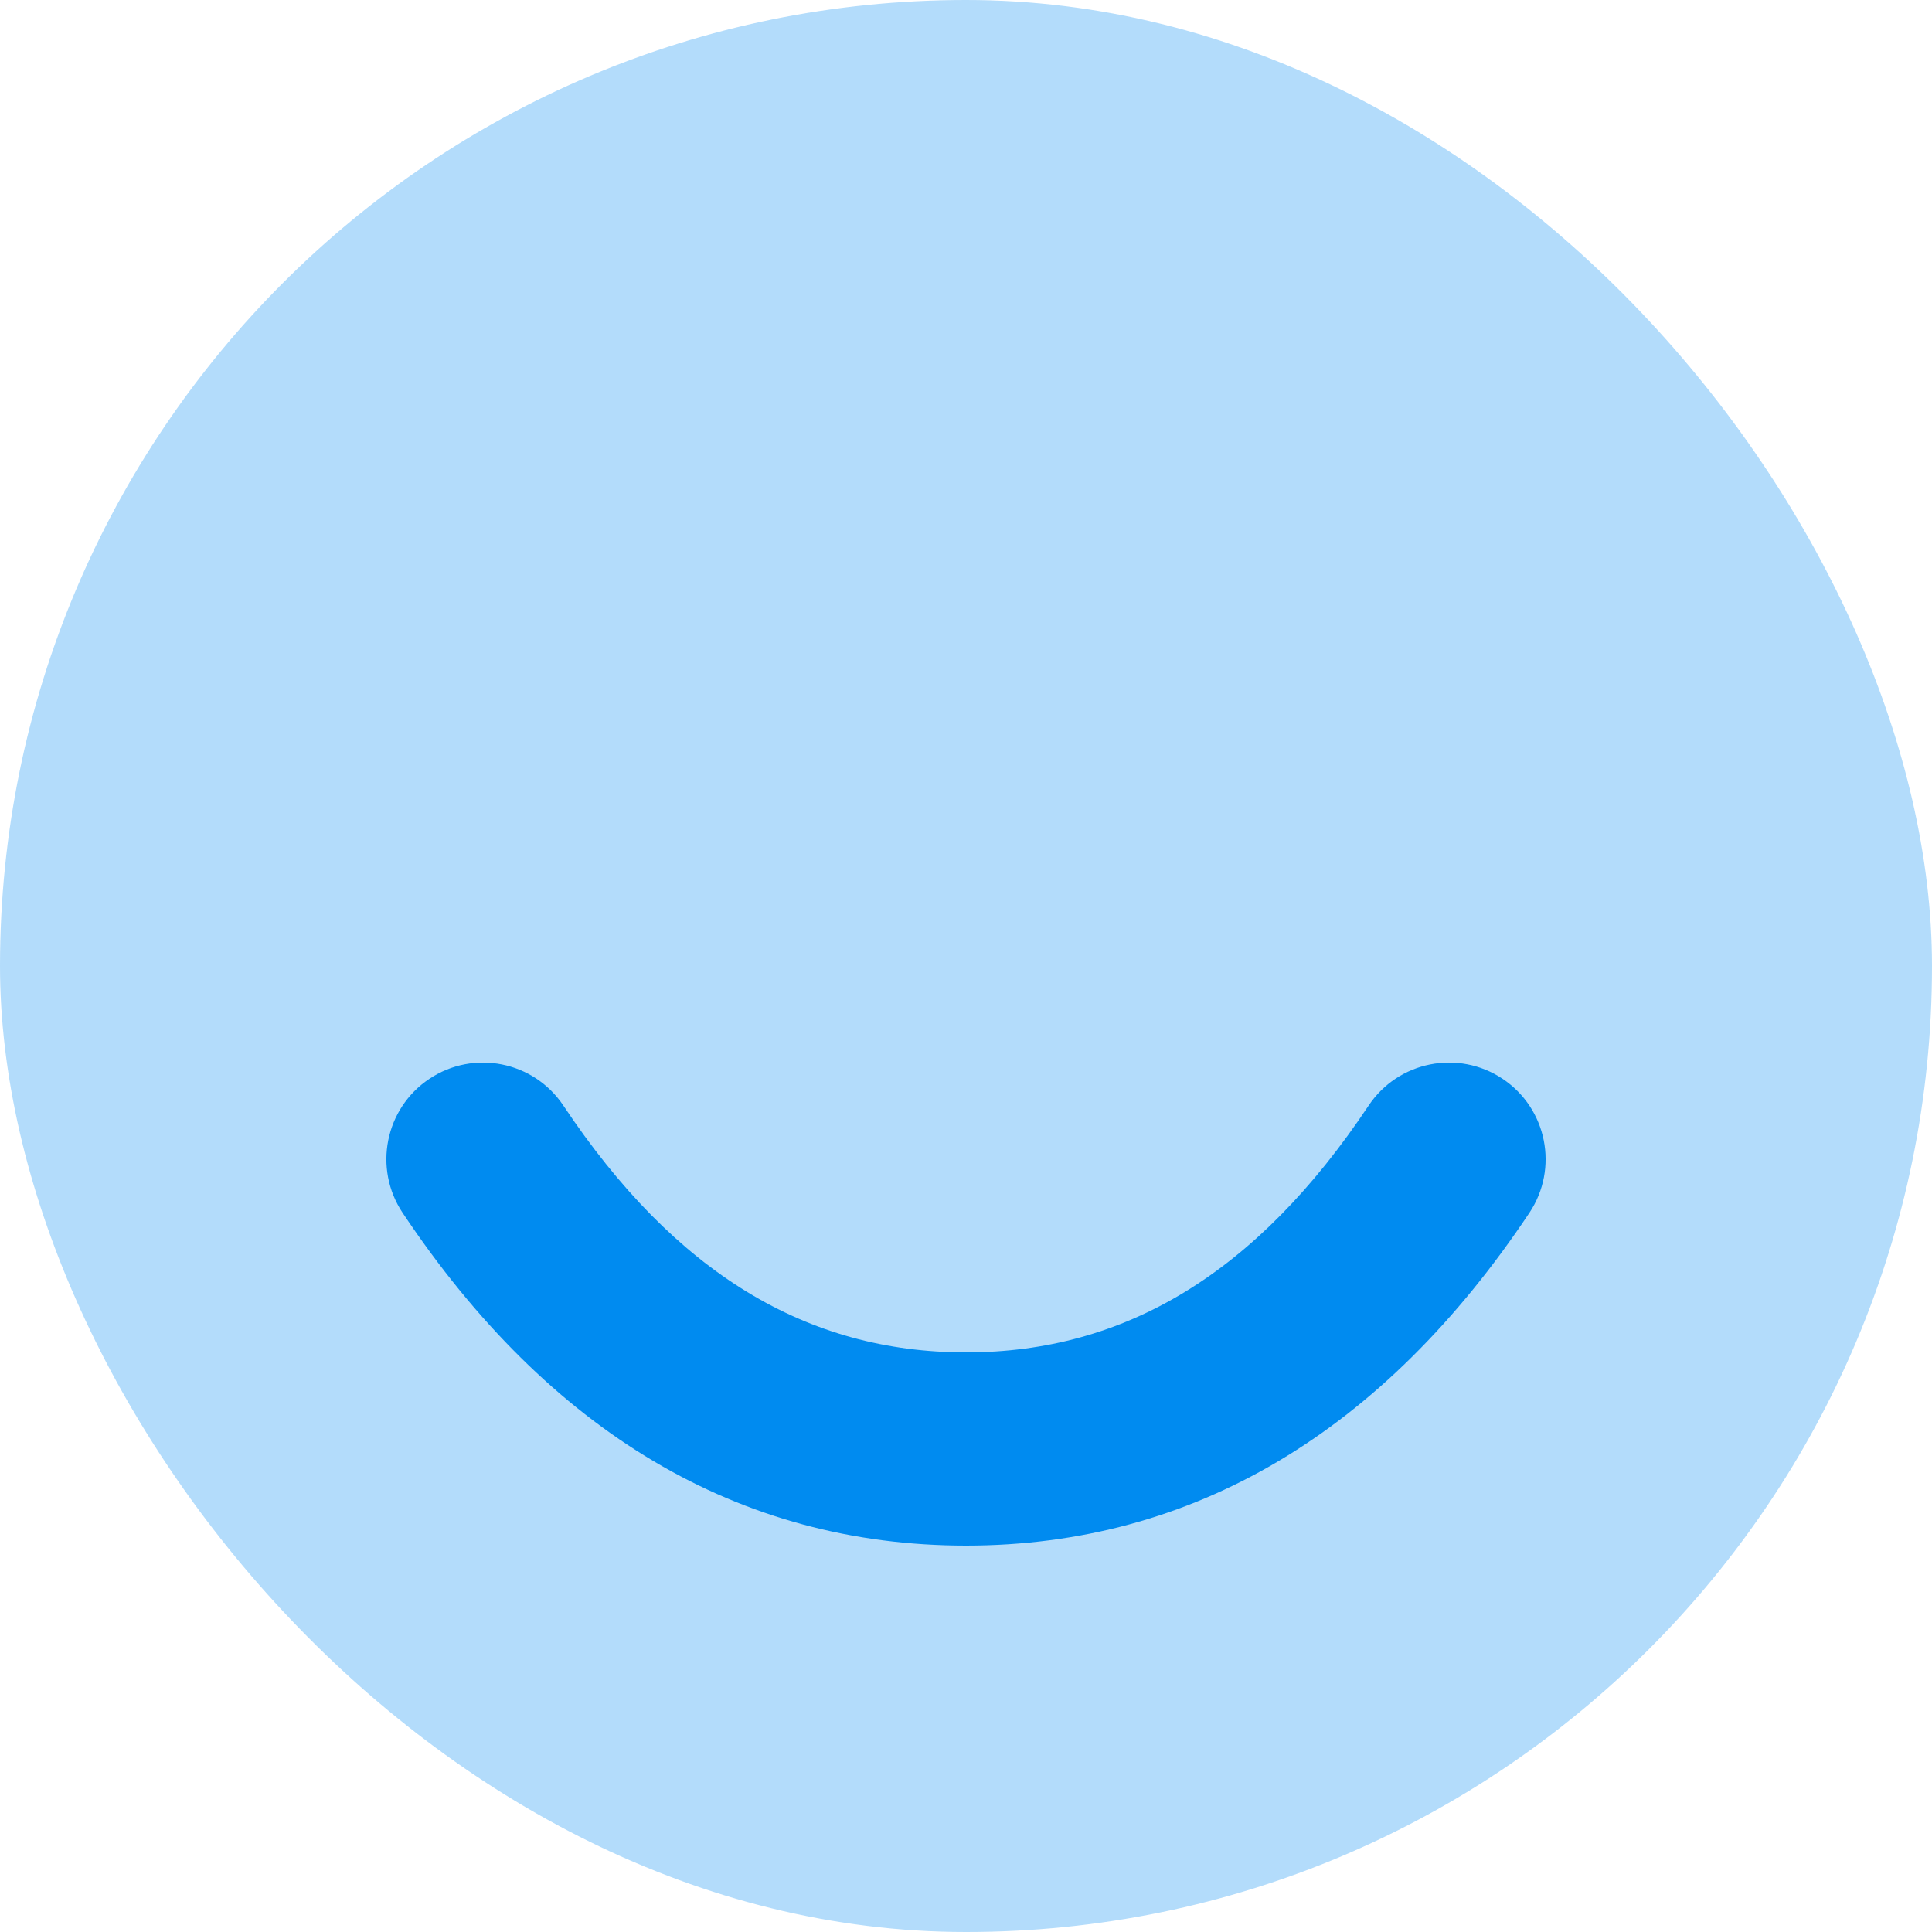
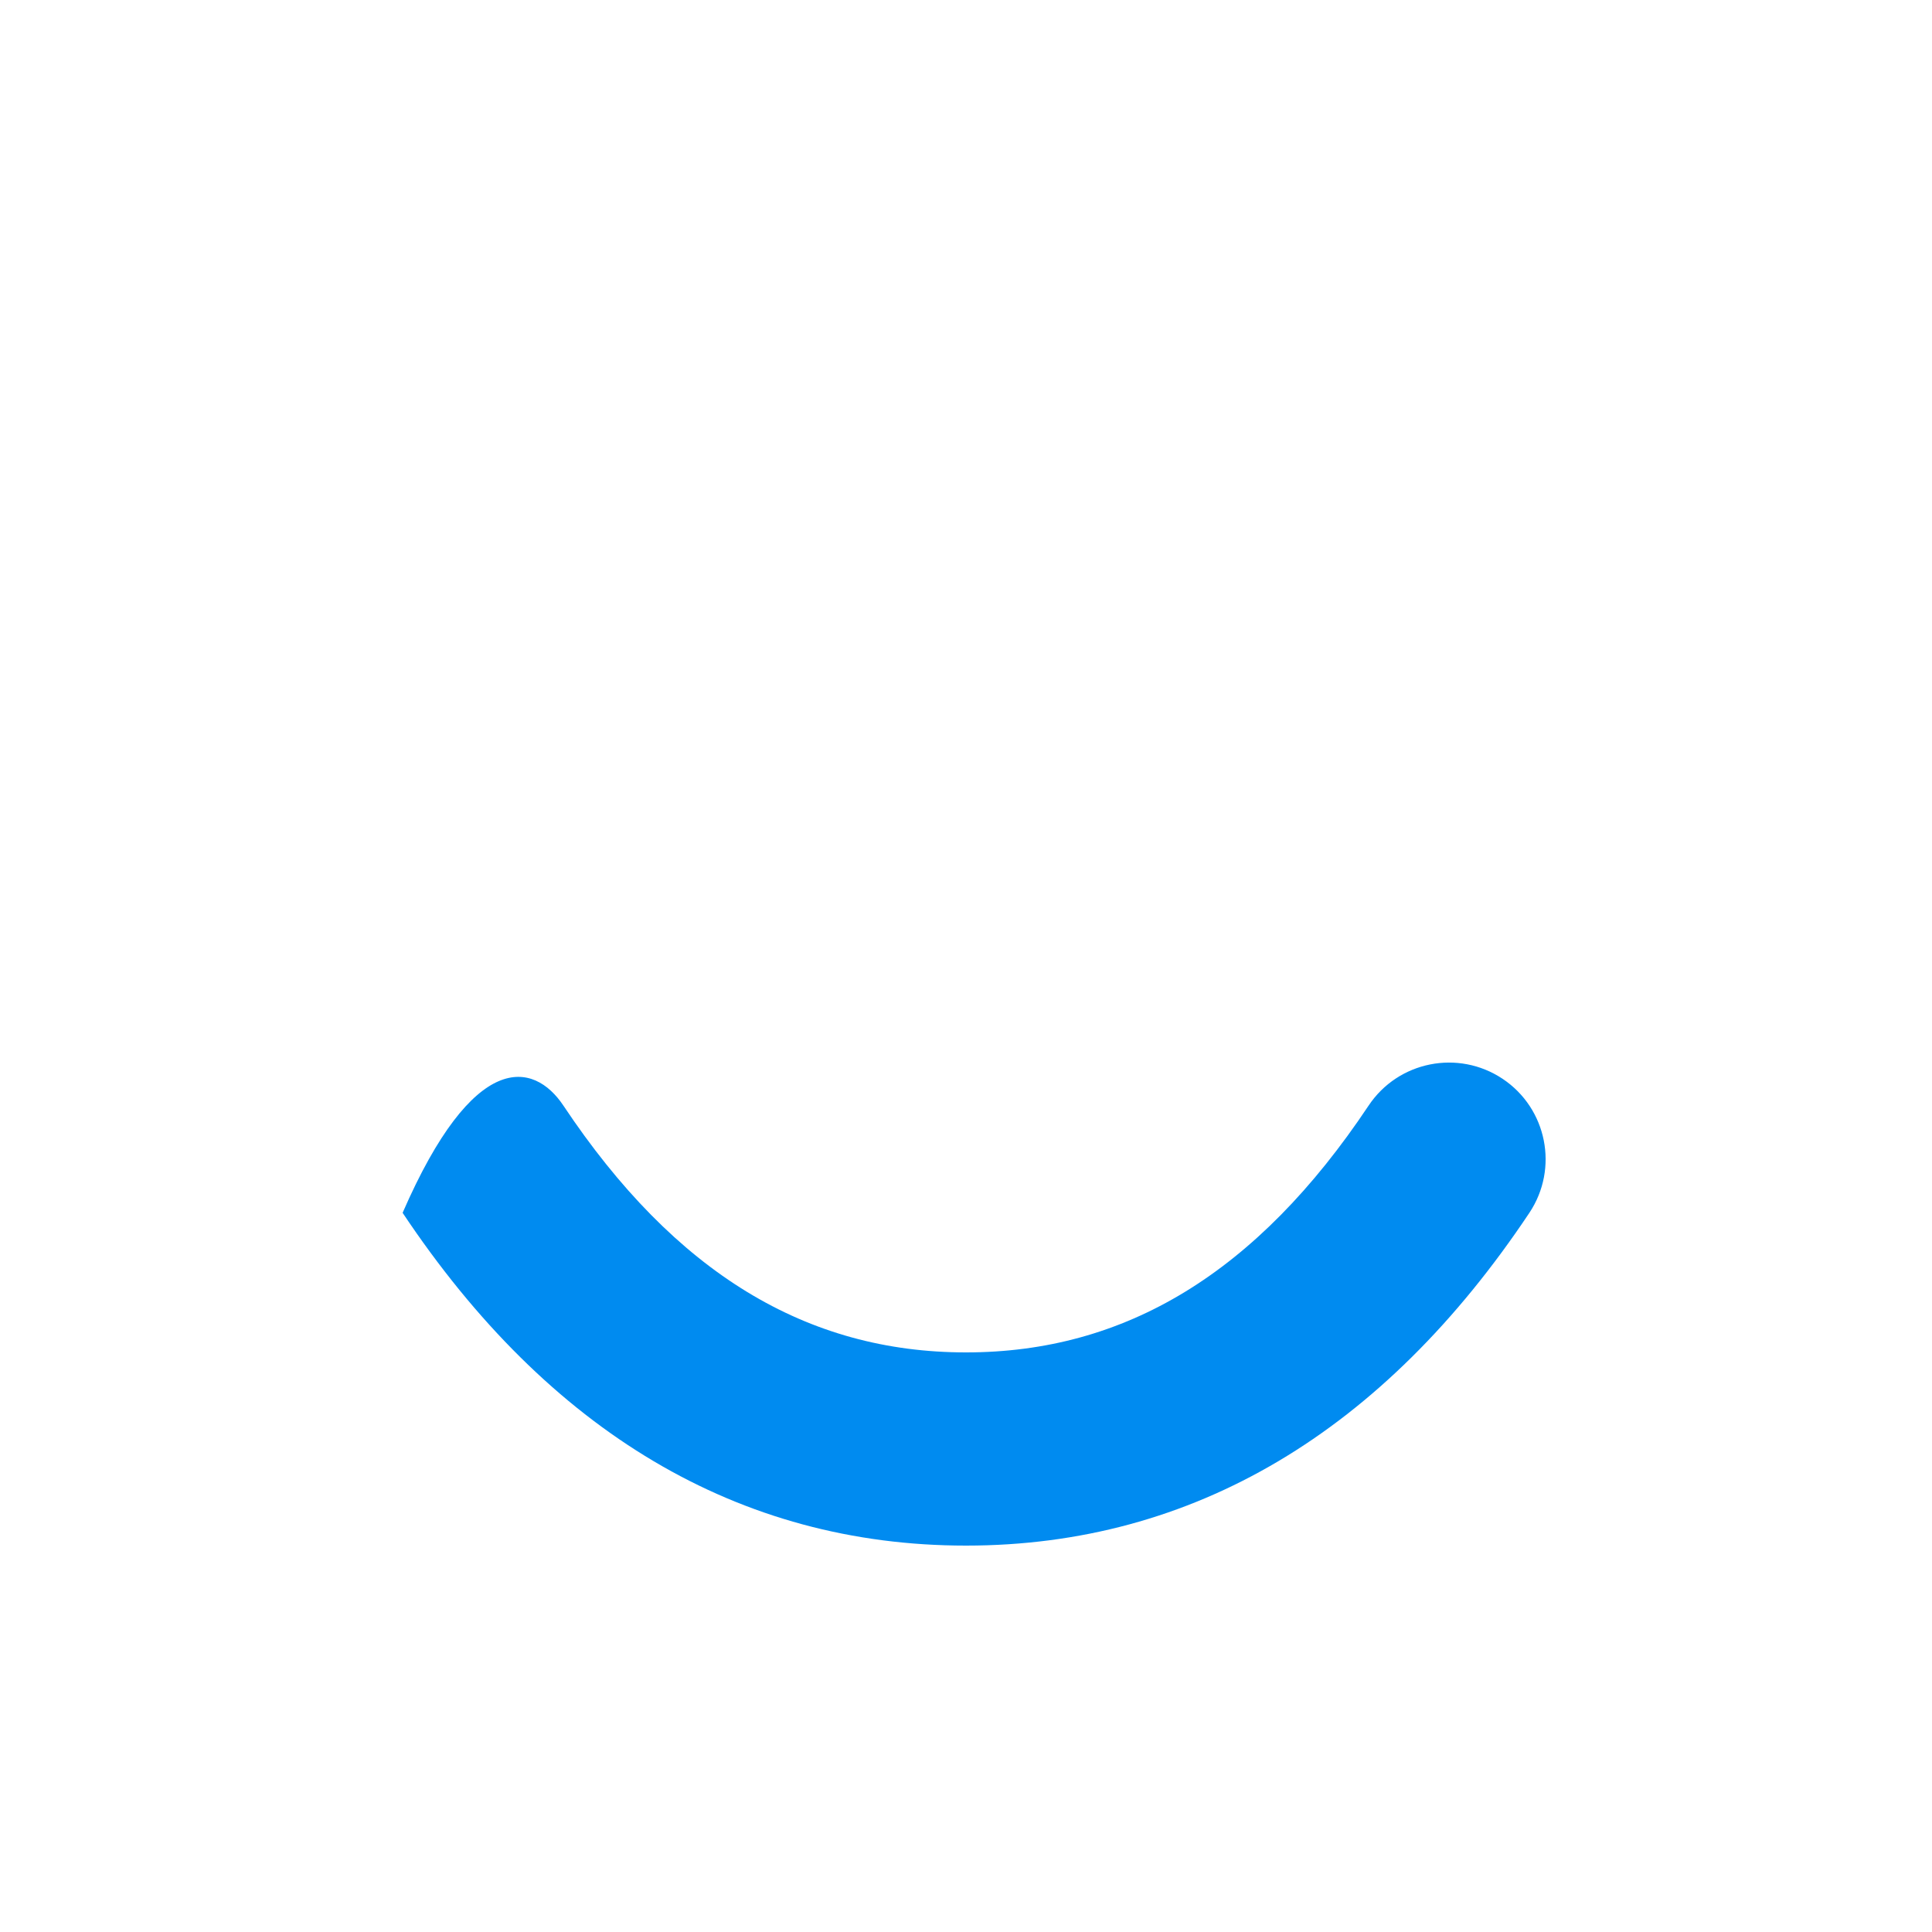
<svg xmlns="http://www.w3.org/2000/svg" width="28" height="28" viewBox="0 0 28 28">
  <g fill="#008BF0" fill-rule="evenodd">
-     <rect width="28" height="28" opacity=".3" rx="14" />
-     <path d="M5.835,17.577 C5.406,16.933 5.58,16.064 6.223,15.635 C6.867,15.206 7.736,15.38 8.165,16.023 C9.785,18.453 11.696,19.6 14,19.6 C16.304,19.6 18.215,18.453 19.835,16.023 C20.264,15.38 21.133,15.206 21.777,15.635 C22.42,16.064 22.594,16.933 22.165,17.577 C20.051,20.747 17.296,22.4 14,22.4 C10.704,22.4 7.949,20.747 5.835,17.577 Z" />
+     <path d="M5.835,17.577 C6.867,15.206 7.736,15.38 8.165,16.023 C9.785,18.453 11.696,19.6 14,19.6 C16.304,19.6 18.215,18.453 19.835,16.023 C20.264,15.38 21.133,15.206 21.777,15.635 C22.42,16.064 22.594,16.933 22.165,17.577 C20.051,20.747 17.296,22.4 14,22.4 C10.704,22.4 7.949,20.747 5.835,17.577 Z" />
  </g>
</svg>